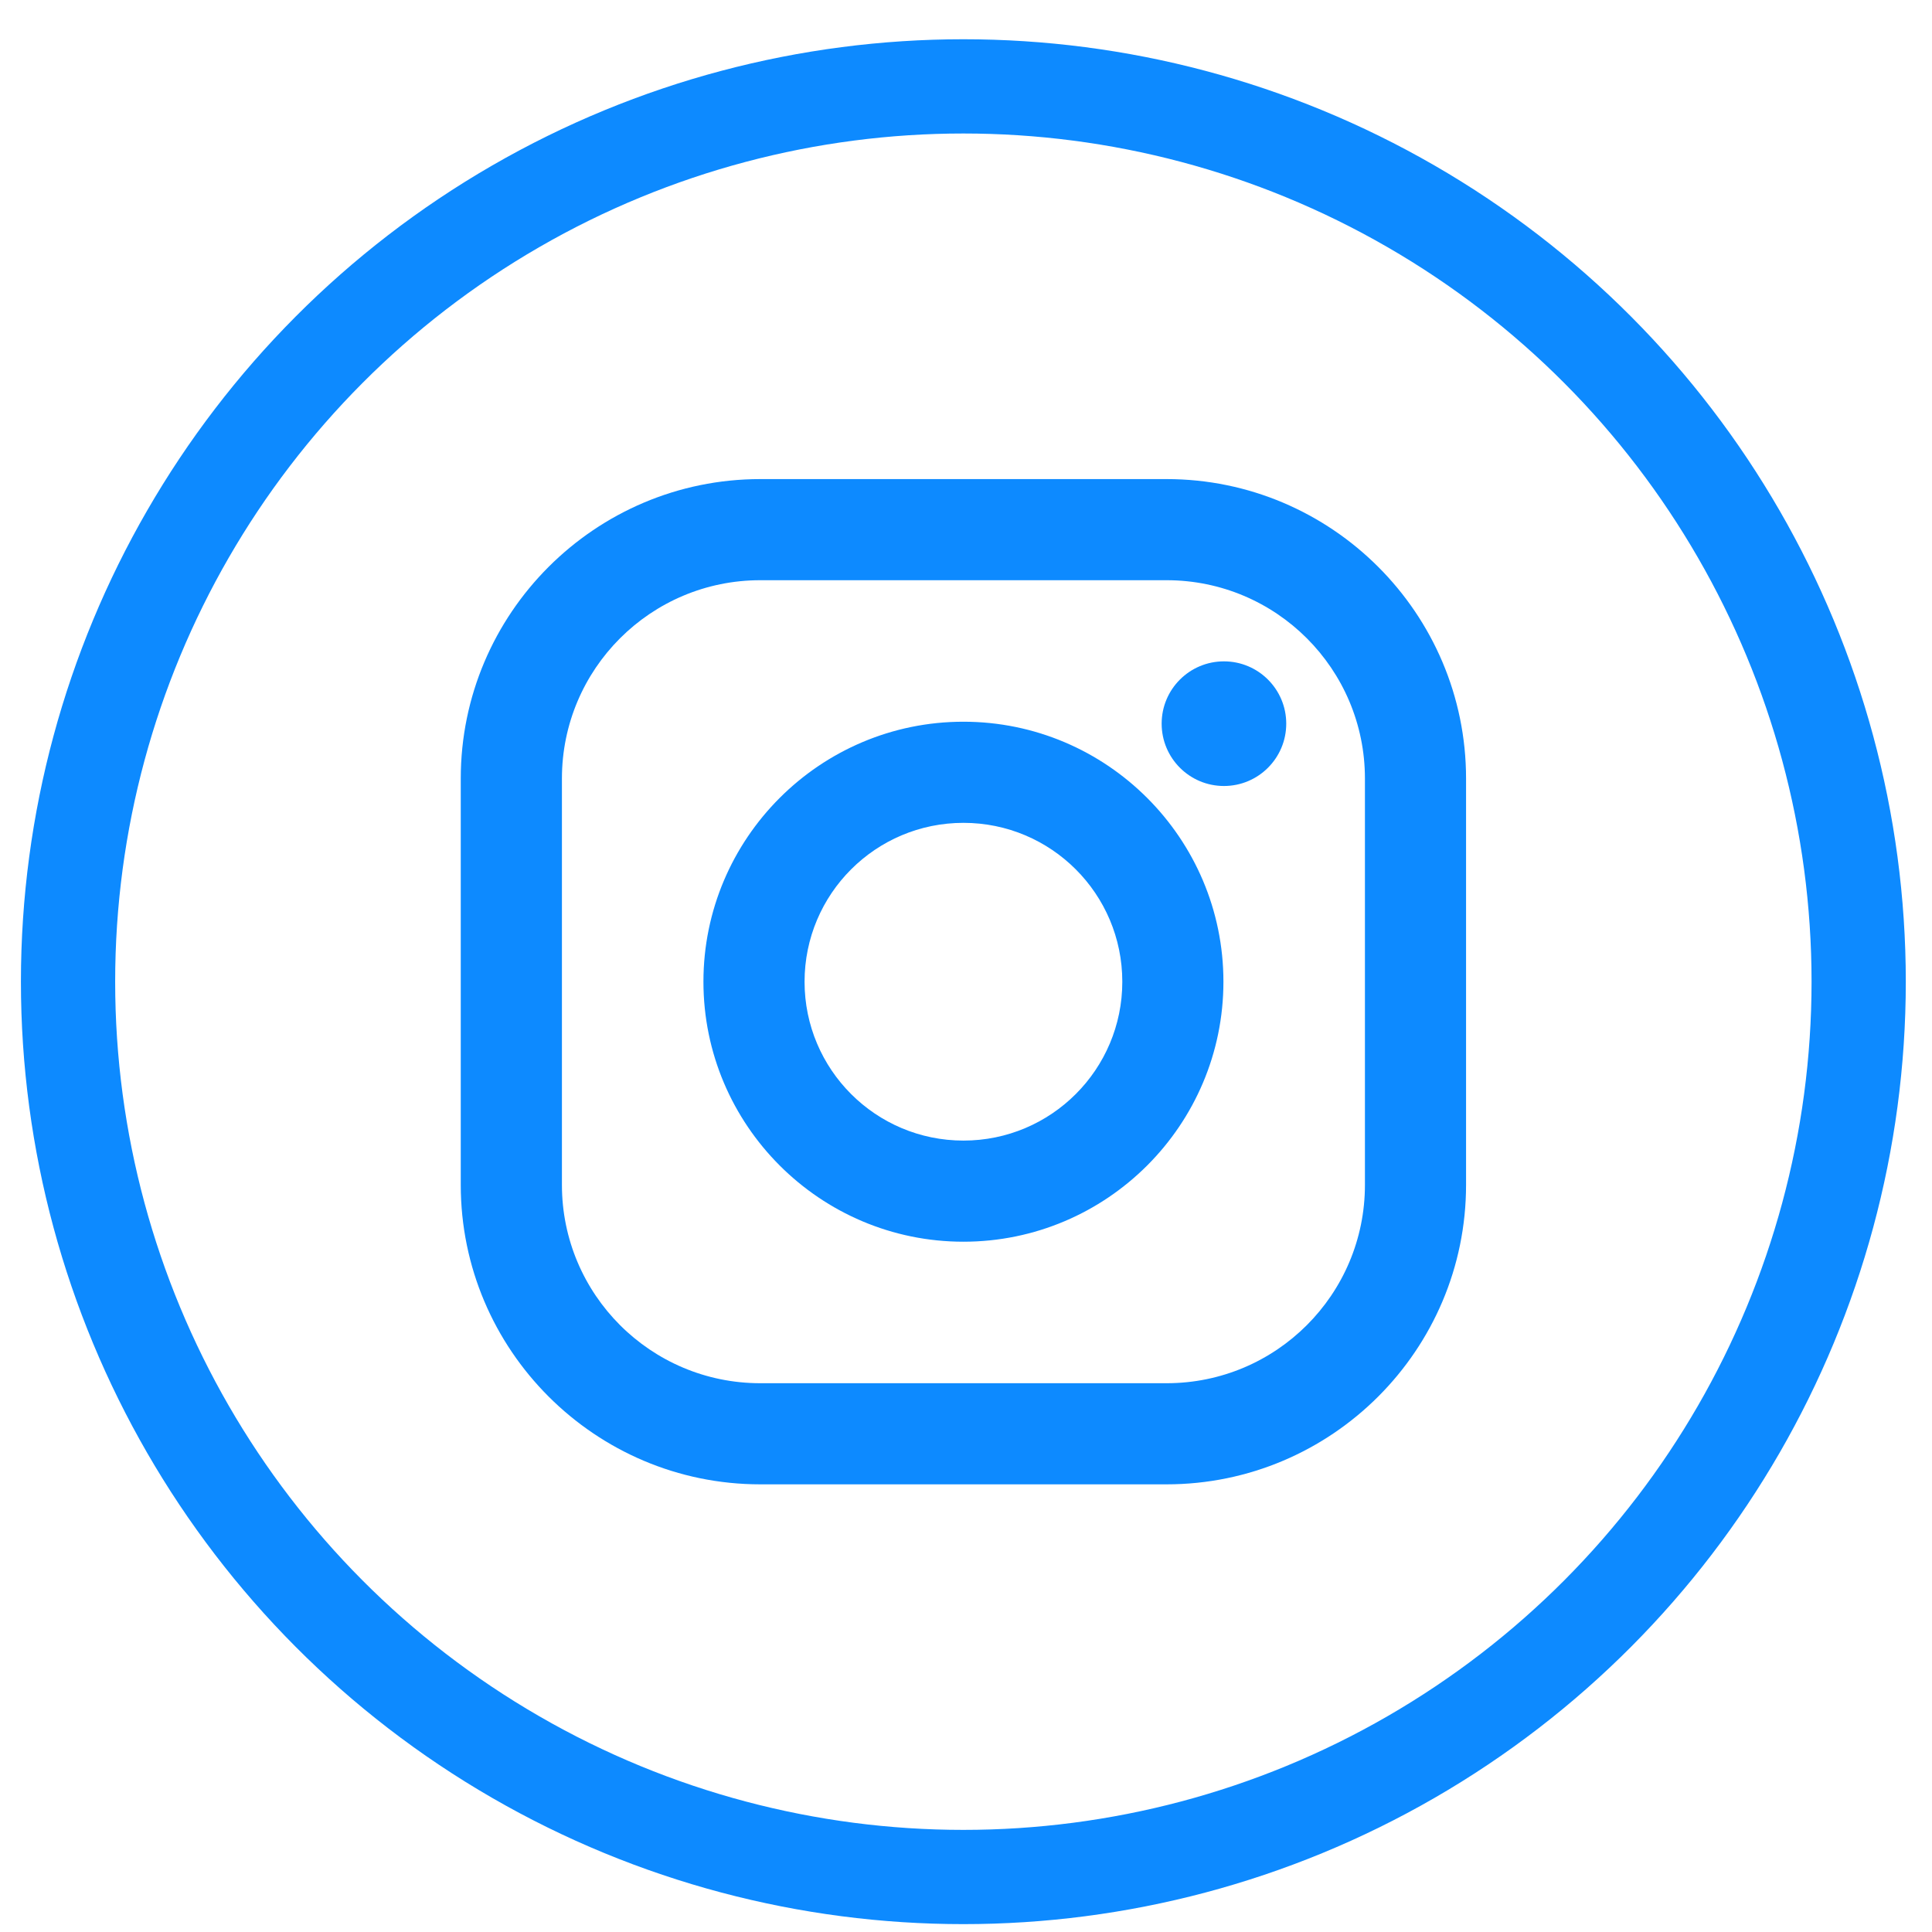
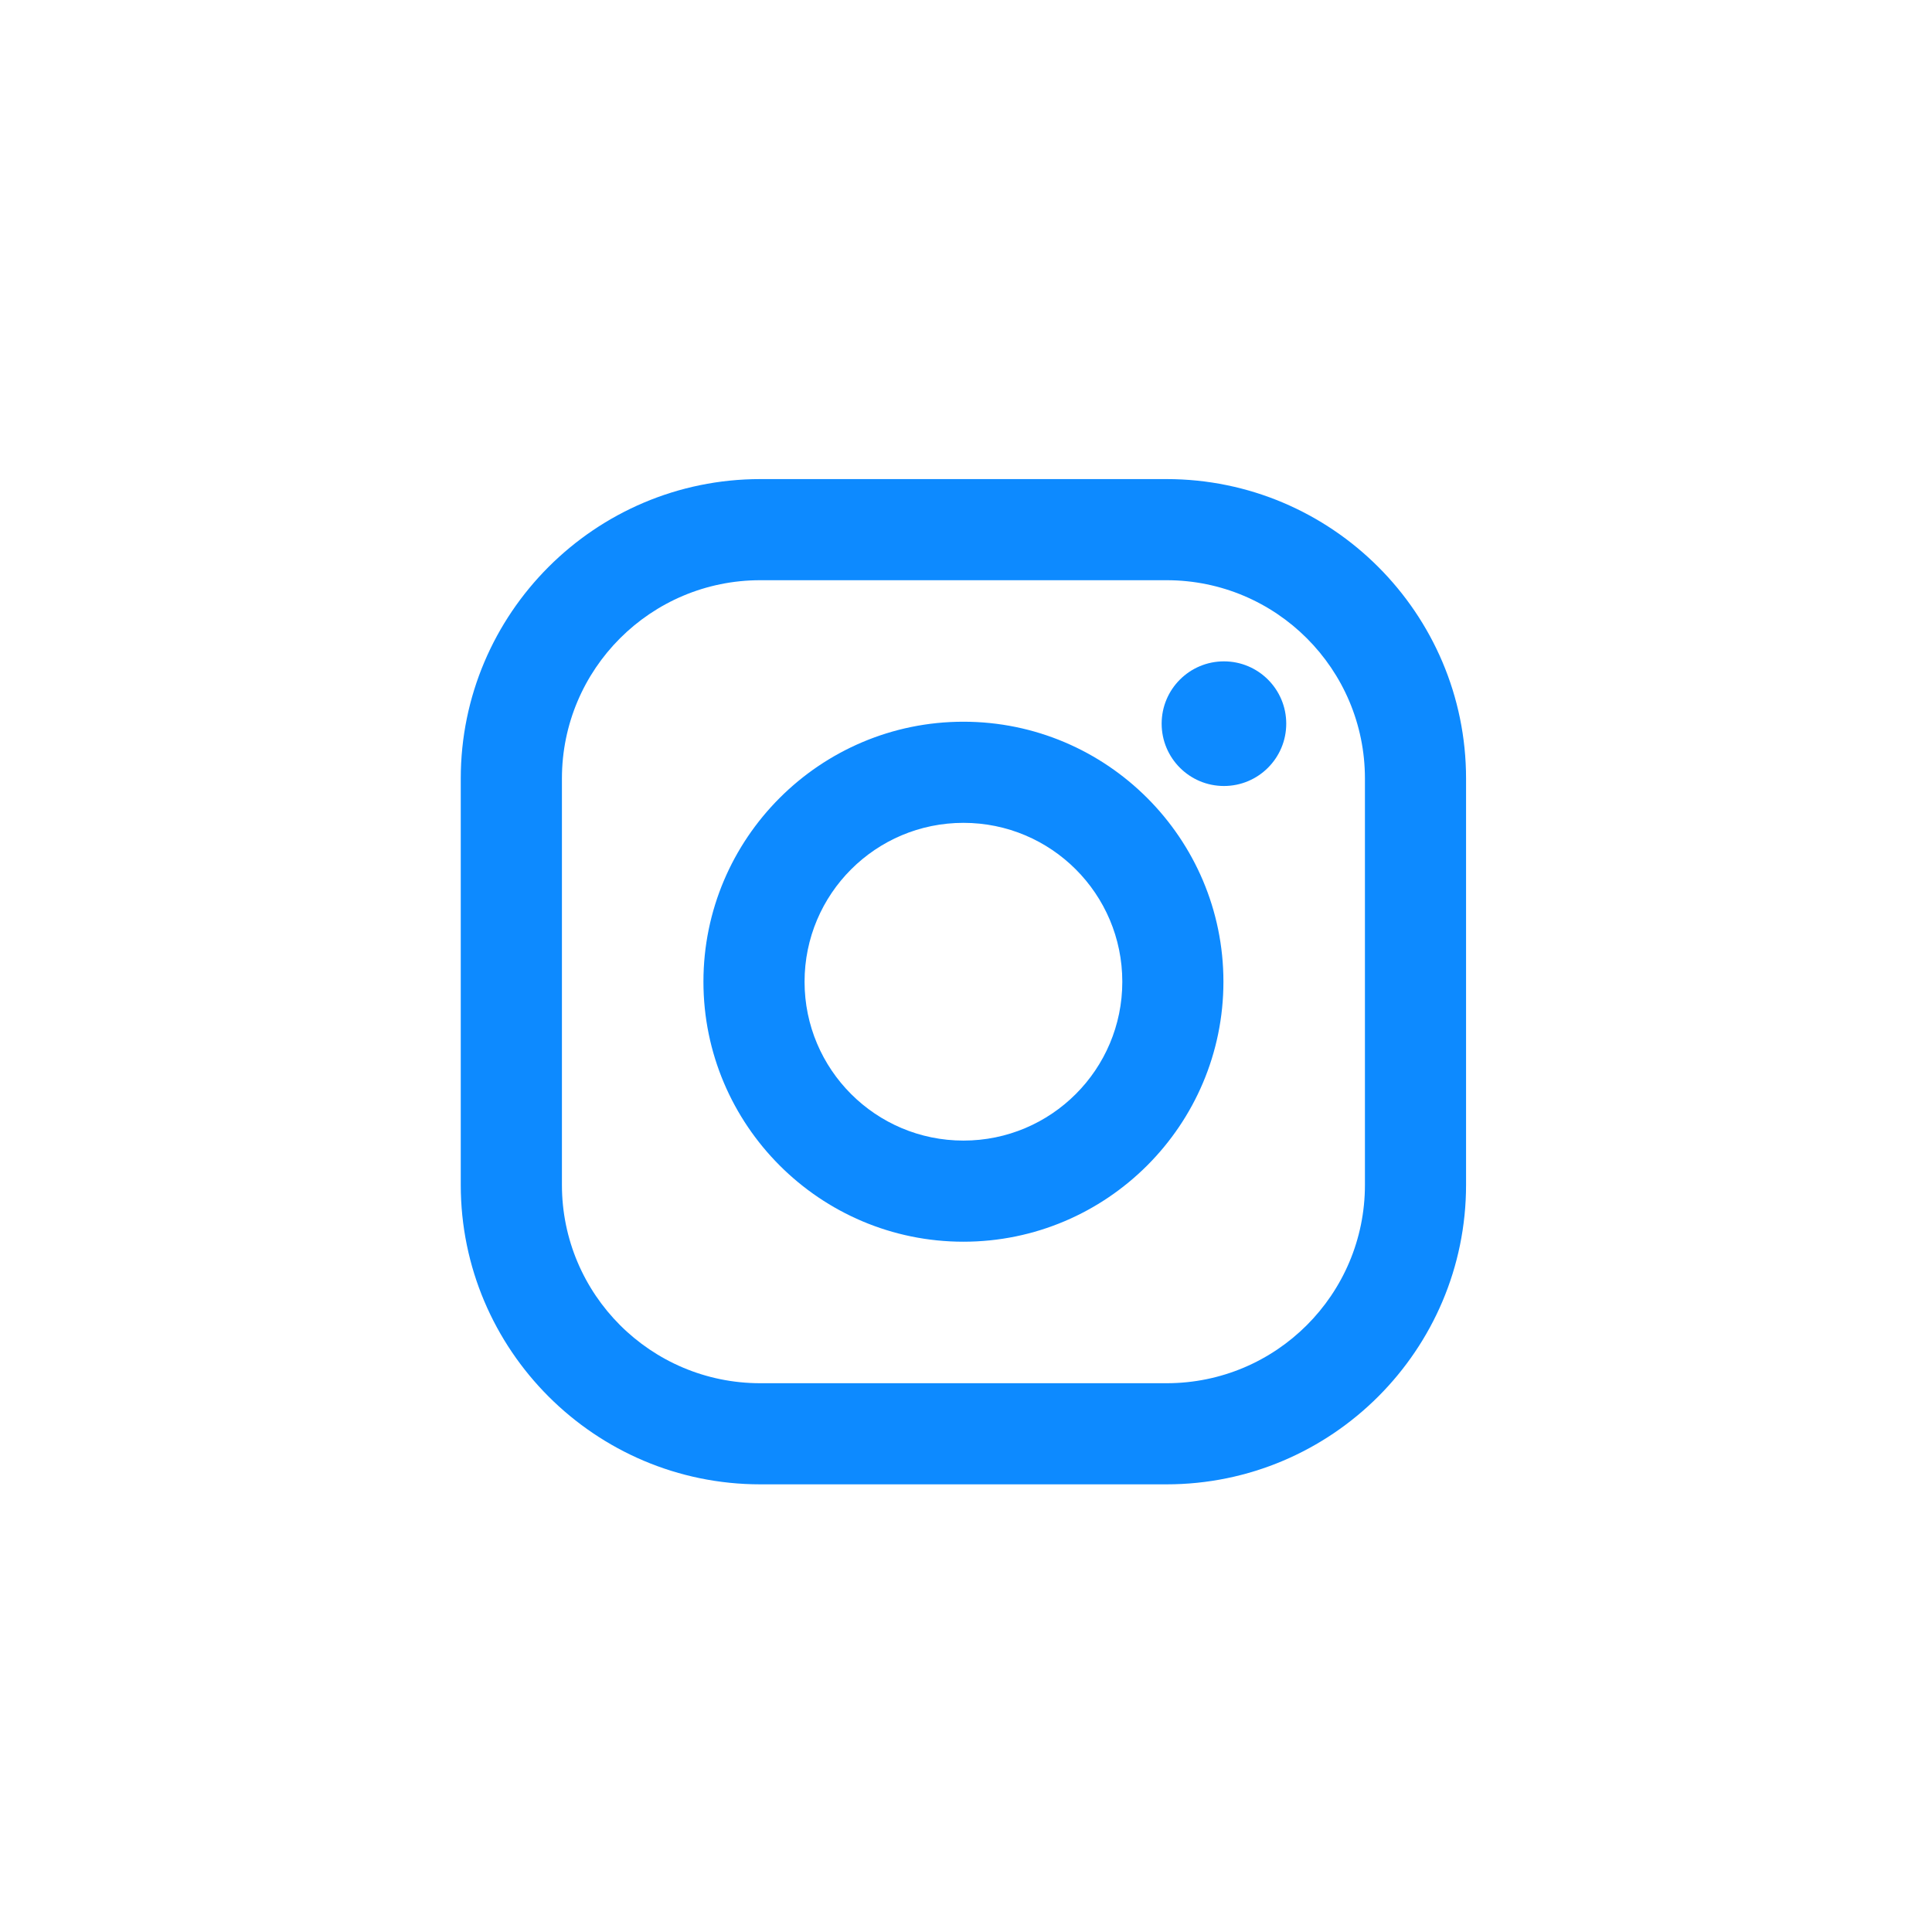
<svg xmlns="http://www.w3.org/2000/svg" width="41" height="41" viewBox="0 0 41 41" fill="none">
-   <circle cx="20.444" cy="20.833" r="19" stroke="#0D8AFF" stroke-width="2" />
  <path fill-rule="evenodd" clip-rule="evenodd" d="M24.756 10.167H16.134C12.629 10.167 9.778 13.018 9.778 16.522V25.145C9.778 28.649 12.629 31.5 16.134 31.5H24.756C28.261 31.5 31.112 28.649 31.112 25.145V16.522C31.112 13.018 28.261 10.167 24.756 10.167ZM28.966 25.145C28.966 27.47 27.082 29.354 24.757 29.354H16.134C13.81 29.354 11.925 27.47 11.925 25.145V16.522C11.925 14.197 13.81 12.313 16.134 12.313H24.757C27.082 12.313 28.966 14.197 28.966 16.522V25.145ZM20.445 15.316C17.403 15.316 14.928 17.791 14.928 20.833C14.928 23.876 17.403 26.351 20.445 26.351C23.488 26.351 25.963 23.876 25.963 20.833C25.963 17.791 23.488 15.316 20.445 15.316ZM20.446 24.205C18.584 24.205 17.074 22.695 17.074 20.834C17.074 18.971 18.584 17.462 20.446 17.462C22.308 17.462 23.817 18.971 23.817 20.834C23.817 22.695 22.308 24.205 20.446 24.205ZM25.974 16.68C26.704 16.68 27.296 16.088 27.296 15.357C27.296 14.627 26.704 14.035 25.974 14.035C25.244 14.035 24.652 14.627 24.652 15.357C24.652 16.088 25.244 16.68 25.974 16.68Z" fill="#0D8AFF" />
</svg>